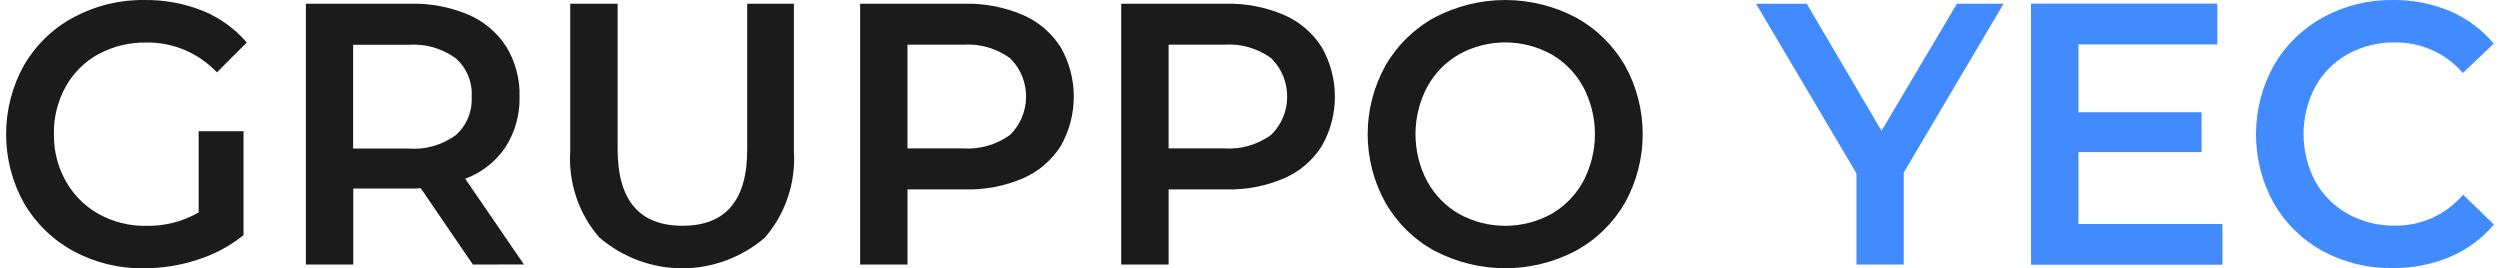
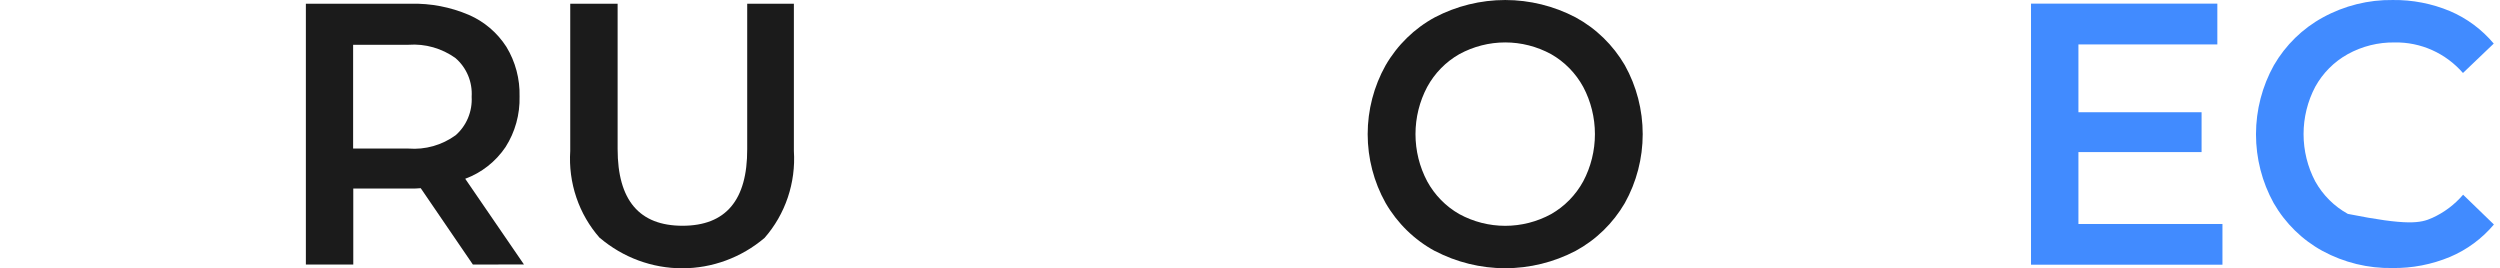
<svg xmlns="http://www.w3.org/2000/svg" width="205" height="22" viewBox="0 0 205 22" fill="none">
-   <path d="M16.291 10.759H19.969V19.283C18.843 20.184 17.566 20.866 16.2 21.297C14.769 21.765 13.276 22.002 11.774 21.999C9.764 22.03 7.779 21.542 6.003 20.58C4.33 19.674 2.933 18.316 1.964 16.655C1.004 14.933 0.5 12.985 0.5 11.004C0.5 9.022 1.004 7.075 1.964 5.353C2.935 3.688 4.338 2.329 6.018 1.428C7.809 0.462 9.81 -0.028 11.835 0.001C13.475 -0.022 15.104 0.279 16.631 0.888C18.018 1.451 19.254 2.342 20.236 3.488L17.785 5.933C17.038 5.145 16.14 4.521 15.147 4.101C14.155 3.68 13.088 3.472 12.014 3.488C10.644 3.461 9.29 3.786 8.076 4.435C6.955 5.046 6.025 5.968 5.392 7.094C4.73 8.284 4.394 9.635 4.42 11.004C4.4 12.352 4.736 13.682 5.392 14.852C6.029 15.982 6.957 16.912 8.076 17.539C9.273 18.206 10.62 18.544 11.984 18.519C13.49 18.552 14.977 18.172 16.291 17.418V10.759Z" fill="#1B1B1B" />
  <path d="M38.777 21.694L34.5 15.43C34.232 15.455 33.962 15.466 33.692 15.461H28.969V21.694H25.081V0.306H33.692C35.318 0.267 36.933 0.577 38.434 1.216C39.697 1.759 40.774 2.674 41.526 3.844C42.265 5.062 42.64 6.474 42.604 7.906C42.642 9.379 42.241 10.828 41.453 12.061C40.643 13.257 39.488 14.165 38.148 14.658L42.963 21.684L38.777 21.694ZM37.361 4.77C36.236 3.961 34.873 3.572 33.501 3.671H28.956V12.182H33.501C34.872 12.29 36.238 11.904 37.361 11.091C37.803 10.704 38.152 10.217 38.38 9.669C38.608 9.121 38.709 8.527 38.676 7.932C38.713 7.337 38.613 6.742 38.385 6.193C38.156 5.645 37.806 5.158 37.361 4.773V4.77Z" fill="#1B1B1B" />
  <path d="M49.181 19.512C48.331 18.55 47.678 17.422 47.263 16.198C46.847 14.973 46.676 13.675 46.76 12.381V0.306H50.645V12.221C50.645 16.417 52.42 18.513 55.969 18.512C59.519 18.51 61.286 16.413 61.271 12.221V0.306H65.098V12.381C65.182 13.673 65.012 14.969 64.599 16.194C64.186 17.418 63.538 18.545 62.692 19.51C60.795 21.119 58.407 22 55.941 22C53.476 22 51.088 21.119 49.191 19.51L49.181 19.512Z" fill="#1B1B1B" />
-   <path d="M83.881 1.229C85.147 1.775 86.225 2.694 86.976 3.87C87.68 5.1 88.052 6.5 88.052 7.926C88.052 9.351 87.68 10.751 86.976 11.981C86.226 13.158 85.148 14.078 83.881 14.622C82.382 15.263 80.767 15.573 79.142 15.533H74.416V21.694H70.531V0.306H79.142C80.768 0.272 82.382 0.587 83.881 1.229ZM82.818 11.066C83.224 10.67 83.549 10.197 83.775 9.673C84.002 9.149 84.125 8.585 84.137 8.012C84.15 7.439 84.051 6.87 83.848 6.336C83.644 5.802 83.34 5.315 82.952 4.902C82.909 4.855 82.864 4.809 82.818 4.765C81.694 3.955 80.331 3.566 78.958 3.664H74.414V12.167H78.958C80.331 12.265 81.694 11.876 82.818 11.066Z" fill="#1B1B1B" />
-   <path d="M105.292 1.229C106.558 1.774 107.635 2.694 108.384 3.87C109.09 5.1 109.462 6.5 109.462 7.926C109.462 9.351 109.09 10.751 108.384 11.981C107.636 13.158 106.558 14.079 105.292 14.622C103.792 15.263 102.178 15.573 100.553 15.533H95.827V21.694H91.939V0.306H100.551C102.177 0.271 103.792 0.585 105.292 1.229ZM104.229 11.066C104.635 10.67 104.96 10.197 105.186 9.673C105.413 9.149 105.536 8.585 105.548 8.012C105.56 7.439 105.462 6.87 105.259 6.336C105.055 5.802 104.751 5.315 104.363 4.902C104.32 4.855 104.274 4.809 104.229 4.765C103.105 3.955 101.741 3.566 100.369 3.664H95.825V12.167H100.369C101.74 12.265 103.103 11.876 104.226 11.066H104.229Z" fill="#1B1B1B" />
  <path d="M117.655 20.58C115.978 19.671 114.581 18.306 113.615 16.637C112.654 14.921 112.149 12.978 112.149 11.001C112.149 9.024 112.654 7.082 113.615 5.366C114.58 3.696 115.978 2.331 117.655 1.422C119.441 0.488 121.419 0.001 123.426 0.001C125.433 0.001 127.411 0.488 129.197 1.422C130.87 2.329 132.267 3.687 133.236 5.348C134.197 7.069 134.702 9.017 134.702 10.999C134.702 12.98 134.197 14.928 133.236 16.649C132.267 18.311 130.87 19.669 129.197 20.575C127.41 21.508 125.432 21.995 123.426 21.995C121.419 21.995 119.441 21.508 117.655 20.575V20.58ZM127.195 17.555C128.299 16.925 129.21 15.995 129.826 14.867C130.455 13.679 130.784 12.35 130.784 10.999C130.784 9.648 130.455 8.318 129.826 7.13C129.21 6.002 128.299 5.072 127.195 4.443C126.036 3.81 124.741 3.479 123.427 3.479C122.113 3.479 120.819 3.81 119.659 4.443C118.555 5.072 117.645 6.002 117.029 7.13C116.399 8.318 116.07 9.648 116.07 10.999C116.07 12.35 116.399 13.679 117.029 14.867C117.645 15.995 118.557 16.926 119.662 17.555C120.821 18.187 122.115 18.517 123.428 18.517C124.742 18.517 126.036 18.187 127.195 17.555Z" fill="#1B1B1B" />
-   <path d="M156.106 14.15V21.694H152.229V14.215L143.996 0.311H148.154L154.284 10.728L160.466 0.306H164.294L156.106 14.15Z" fill="#418BFF" />
  <path d="M182.241 18.367V21.705H166.543V0.298H181.822V3.643H170.431V9.204H180.529V12.471H170.431V18.367H182.241Z" fill="#418BFF" />
-   <path d="M190.451 20.58C188.786 19.674 187.399 18.315 186.442 16.655C185.488 14.93 184.989 12.982 184.991 11.002C184.994 9.021 185.499 7.075 186.457 5.353C187.421 3.693 188.812 2.335 190.479 1.428C192.238 0.464 194.208 -0.026 196.204 0.001C197.813 -0.019 199.41 0.29 200.9 0.912C202.283 1.501 203.511 2.413 204.487 3.573L201.963 5.985C201.262 5.181 200.4 4.541 199.435 4.109C198.469 3.677 197.424 3.462 196.371 3.481C195.025 3.458 193.696 3.789 192.511 4.443C191.397 5.061 190.475 5.987 189.85 7.114C189.221 8.307 188.892 9.64 188.892 10.995C188.892 12.349 189.221 13.683 189.85 14.875C190.479 16.001 191.406 16.924 192.523 17.539C193.708 18.194 195.037 18.525 196.384 18.501C197.44 18.519 198.487 18.301 199.453 17.863C200.419 17.425 201.279 16.778 201.975 15.966L204.5 18.409C203.52 19.572 202.286 20.482 200.897 21.067C199.402 21.689 197.801 21.999 196.187 21.978C194.19 22.016 192.216 21.535 190.451 20.58Z" fill="#418BFF" />
+   <path d="M190.451 20.58C188.786 19.674 187.399 18.315 186.442 16.655C185.488 14.93 184.989 12.982 184.991 11.002C184.994 9.021 185.499 7.075 186.457 5.353C187.421 3.693 188.812 2.335 190.479 1.428C192.238 0.464 194.208 -0.026 196.204 0.001C197.813 -0.019 199.41 0.29 200.9 0.912C202.283 1.501 203.511 2.413 204.487 3.573L201.963 5.985C201.262 5.181 200.4 4.541 199.435 4.109C198.469 3.677 197.424 3.462 196.371 3.481C195.025 3.458 193.696 3.789 192.511 4.443C191.397 5.061 190.475 5.987 189.85 7.114C189.221 8.307 188.892 9.64 188.892 10.995C188.892 12.349 189.221 13.683 189.85 14.875C190.479 16.001 191.406 16.924 192.523 17.539C197.44 18.519 198.487 18.301 199.453 17.863C200.419 17.425 201.279 16.778 201.975 15.966L204.5 18.409C203.52 19.572 202.286 20.482 200.897 21.067C199.402 21.689 197.801 21.999 196.187 21.978C194.19 22.016 192.216 21.535 190.451 20.58Z" fill="#418BFF" />
</svg>